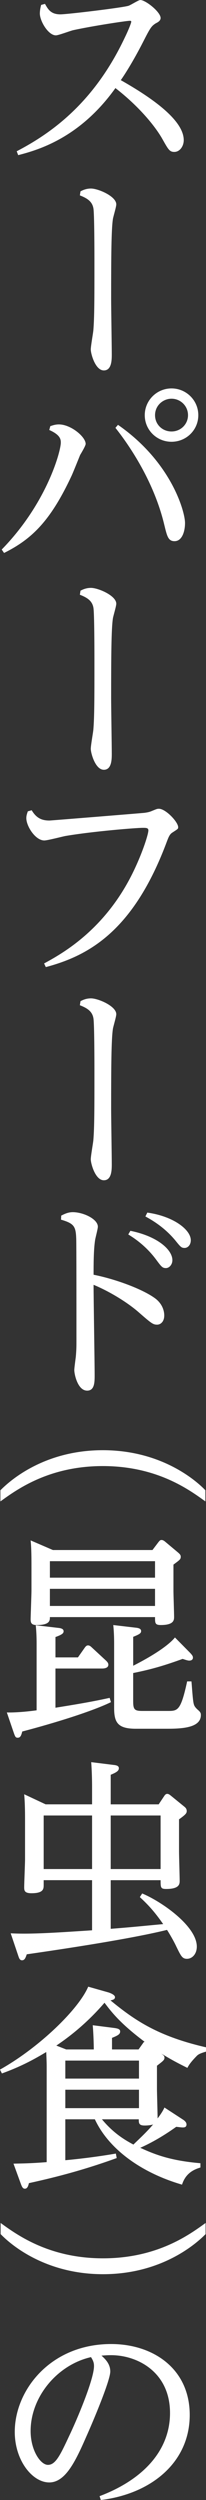
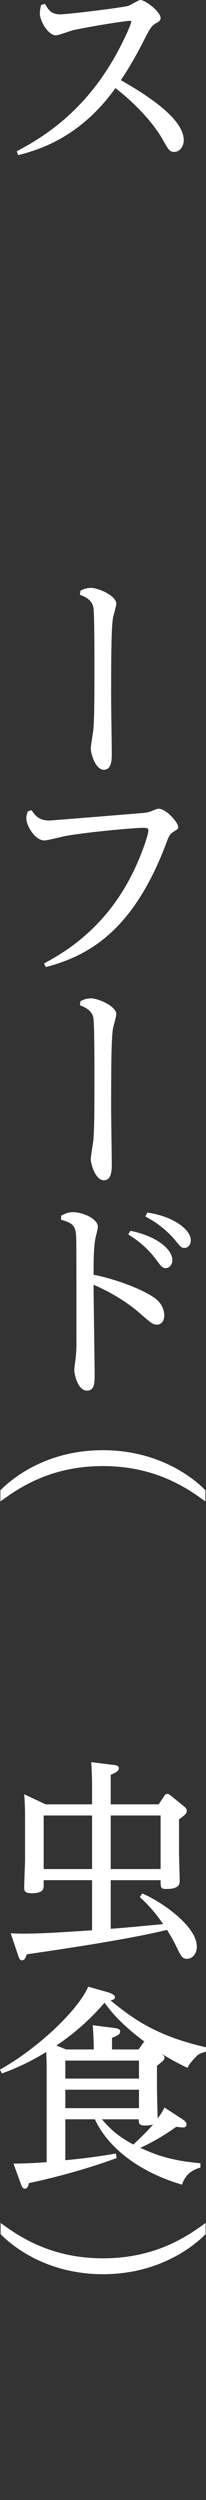
<svg xmlns="http://www.w3.org/2000/svg" id="b" width="26.436" height="320.66" viewBox="0 0 26.436 320.66">
  <rect x="0" y="0" width="26.436" height="320.66" fill="#333333" stroke="none" />
  <defs>
    <style>.d{fill:#fff;}</style>
  </defs>
  <g id="c">
    <g>
      <path class="d" d="m2.144,19.402c4.699-2.446,10.003-6.403,13.851-14.538.549-1.127.852-1.951.852-2.088,0-.11-.138-.11-.192-.11-.412,0-4.782.659-7.282,1.209-.357.083-1.869.66-2.199.66-.989,0-2.061-1.841-2.061-2.803,0-.385.082-.769.165-1.099l.494-.138c.385.687.742,1.347,1.978,1.347.88,0,7.942-.852,8.739-1.099.274-.083,1.292-.742,1.512-.742.686,0,2.61,1.539,2.61,2.309,0,.357-.357.55-.632.687-.55.357-.688.55-1.621,2.391-1.319,2.583-2.446,4.315-2.858,4.892,3.93,2.226,8.079,5.112,8.079,7.695,0,.797-.521,1.512-1.209,1.512-.605,0-.769-.302-1.512-1.622-.906-1.622-2.968-4.177-6.046-6.568-4.561,6.403-9.92,7.942-12.476,8.602l-.192-.495Z" />
-       <path class="d" d="m10.333,24.539c.329-.165.741-.357,1.346-.357.907,0,3.243.989,3.243,2.034,0,.33-.412,1.649-.44,1.923-.192,1.347-.22,4.617-.22,10.223,0,1.099.082,6.073.082,7.09,0,.687,0,2.061-1.017,2.061-1.1,0-1.677-2.144-1.677-2.693,0-.412.303-2.116.33-2.446.138-1.649.138-4.205.138-8.437,0-1.319,0-6.678-.138-7.255-.165-.825-.742-1.237-1.731-1.622l.083-.522Z" />
-       <path class="d" d="m6.458,54.657c.274-.083.605-.22,1.099-.22,1.539,0,3.436,1.594,3.436,2.501,0,.247-.605,1.237-.715,1.429-.165.412-.906,2.253-1.071,2.61-2.748,5.909-5.167,8.19-8.685,9.949l-.302-.44c5.798-5.936,7.585-12.614,7.585-13.713,0-.412-.056-.989-1.484-1.621l.138-.495Zm8.684-.165c6.87,4.782,8.602,11.158,8.602,12.586,0,1.099-.385,2.336-1.347,2.336-.824,0-.962-.66-1.318-2.116-1.402-5.881-4.864-10.663-6.267-12.421l.33-.385Zm10.306-1.237c0,1.897-1.539,3.408-3.436,3.408-1.924,0-3.435-1.539-3.435-3.408,0-1.896,1.539-3.435,3.435-3.435,1.869,0,3.436,1.512,3.436,3.435Zm-5.552,0c0,1.21.962,2.089,2.116,2.089,1.182,0,2.116-.935,2.116-2.089,0-1.209-.989-2.116-2.116-2.116-1.071,0-2.116.852-2.116,2.116Z" />
      <path class="d" d="m10.333,75.759c.329-.165.741-.356,1.346-.356.907,0,3.243.989,3.243,2.033,0,.33-.412,1.648-.44,1.924-.192,1.347-.22,4.616-.22,10.223,0,1.1.082,6.073.082,7.09,0,.688,0,2.062-1.017,2.062-1.1,0-1.677-2.144-1.677-2.693,0-.412.303-2.116.33-2.445.138-1.649.138-4.205.138-8.438,0-1.318,0-6.678-.138-7.255-.165-.824-.742-1.236-1.731-1.621l.083-.522Z" />
      <path class="d" d="m4.066,103.926c.577.962,1.237,1.319,2.281,1.319.165,0,12.01-.962,12.202-.989.385-.055.659-.11.962-.247.605-.248.659-.275.879-.275.88,0,2.474,1.704,2.474,2.363,0,.221-.027.221-.742.688-.357.22-.495.605-.688,1.1-4.287,11.569-10.085,14.702-15.554,16.158l-.22-.467c2.253-1.236,7.859-4.287,11.486-11.845,1.237-2.583,1.897-4.781,1.897-5.221,0-.33-.302-.33-.715-.33-.852,0-6.348.44-9.92,1.044-.44.083-2.309.577-2.721.577-1.154,0-2.309-1.841-2.309-2.857,0-.33.082-.55.192-.88l.494-.138Z" />
      <path class="d" d="m10.333,128.41c.329-.165.741-.357,1.346-.357.907,0,3.243.99,3.243,2.034,0,.33-.412,1.648-.44,1.924-.192,1.347-.22,4.616-.22,10.223,0,1.1.082,6.073.082,7.09,0,.688,0,2.062-1.017,2.062-1.1,0-1.677-2.144-1.677-2.693,0-.412.303-2.116.33-2.445.138-1.649.138-4.205.138-8.438,0-1.318,0-6.678-.138-7.255-.165-.824-.742-1.236-1.731-1.621l.083-.522Z" />
      <path class="d" d="m7.859,155.917c.44-.22.879-.44,1.483-.44,1.347,0,3.216.879,3.216,1.868,0,.275-.33,1.484-.357,1.731-.192,1.237-.192,3.16-.192,4.425,3.023.605,6.513,1.951,7.997,3.106.88.714,1.072,1.594,1.072,2.116,0,.824-.495,1.182-.907,1.182-.55,0-.742-.165-2.474-1.677-1.347-1.154-3.518-2.528-5.689-3.436,0,1.842.138,9.921.138,11.57,0,.906,0,2.006-.962,2.006-1.209,0-1.649-2.089-1.649-2.639,0-.274.165-1.456.192-1.676.083-.962.083-1.292.083-2.227,0-3.682,0-12.256-.027-12.943-.056-1.594-.275-1.951-1.951-2.445l.027-.522Zm8.876,1.951c3.518.715,5.387,2.446,5.387,3.765,0,.577-.412,1.017-.824,1.017-.44,0-.577-.164-1.21-1.017-1.401-1.924-3.05-2.94-3.627-3.298l.274-.467Zm2.171-2.336c3.353.467,5.579,2.198,5.579,3.545,0,.605-.385.989-.797.989s-.522-.137-1.209-.989c-1.374-1.648-2.913-2.556-3.82-3.05l.247-.495Z" />
      <path class="d" d="m26.355,192.576c-2.089-1.512-6.211-4.534-13.164-4.534-6.897,0-11.02,2.995-13.136,4.534v-1.429c1.594-1.622,5.991-5.14,13.136-5.14,7.695,0,12.146,4.067,13.164,5.14v1.429Z" />
-       <path class="d" d="m7.117,212.582h2.886l.907-1.292c.109-.138.22-.247.384-.247.192,0,.357.138.44.22l1.868,1.731c.138.138.303.302.303.522,0,.494-.66.494-.824.494h-5.964v5.029c2.391-.385,4.59-.742,6.953-1.265l.165.55c-2.364,1.154-7.091,2.639-11.378,3.765-.109.385-.192.798-.577.798-.274,0-.329-.11-.521-.66l-.88-2.583c.797.027,2.254-.055,3.82-.274v-8.3c0-.659,0-1.539-.11-2.61l2.804.329c.302.028.769.083.769.44,0,.22-.109.412-1.044.741v2.611Zm12.449-13.769l.769-1.017c.137-.165.22-.274.385-.274s.302.082.44.192l1.704,1.429c.247.22.329.33.329.522,0,.329-.082.385-.934,1.017v3.38c0,.522.082,2.831.082,3.298,0,.412,0,1.072-1.704,1.072-.742,0-.742-.248-.742-1.018H6.402c0,.44,0,1.018-1.703,1.018-.633,0-.769-.248-.769-.742,0-.22.109-3.216.109-3.628v-2.968c0-1.1,0-2.556-.109-3.518l2.857,1.236h12.779Zm-13.164,1.43v2.115h13.493v-2.115H6.402Zm0,3.545v2.198h13.493v-2.198H6.402Zm10.69,14.482c0,1.044.22,1.182,1.209,1.182h3.216c1.291,0,1.676,0,2.501-3.792h.549c.056.467.165,2.5.303,2.912.055.221.165.413.494.715.357.303.413.44.413.688,0,1.566-2.172,1.759-4.26,1.759h-4.095c-2.363,0-2.775-.853-2.775-2.693v-7.997c0-.632,0-1.539-.11-2.61l2.803.329c.303.027.769.083.769.44,0,.275-.192.413-1.017.742v3.71c2.968-1.511,4.672-2.775,5.359-3.627l1.951,1.978c.22.247.356.385.356.605,0,.33-.302.385-.467.385-.192,0-.44-.083-.852-.22-2.281.824-3.902,1.319-6.349,1.813v3.683Z" />
      <path class="d" d="m11.816,231.432v-2.254c0-.797-.027-2.033-.109-3.16l2.857.357c.275.027.688.082.688.412s-.248.521-1.045.852v3.793h6.156l.715-1.072c.137-.22.274-.274.385-.274.137,0,.274.082.412.192l1.786,1.456c.137.11.302.275.302.55s-.109.44-.989,1.071v4.123c0,.576.083,3.269.083,3.737,0,.412,0,1.071-1.731,1.071-.715,0-.715-.192-.715-1.127h-6.403v6.238c3.106-.247,3.463-.302,6.733-.605-1.127-1.621-1.951-2.501-2.995-3.463l.302-.467c2.61,1.1,7.008,4.232,7.008,6.815,0,.935-.577,1.566-1.265,1.566-.605,0-.769-.357-1.374-1.594-.164-.357-.605-1.209-1.182-2.116-5.304,1.319-15.938,2.83-18,3.133-.137.385-.247.769-.605.769-.302,0-.385-.274-.522-.688l-.934-2.775c2.556.138,5.826-.082,10.442-.385v-6.431h-6.211v.605c0,.495,0,1.072-1.566,1.072-.906,0-.934-.357-.934-.769,0-.55.109-3.078.109-3.572v-4.864c0-.962,0-2.254-.109-3.49l2.748,1.292h5.963Zm-6.211,1.429v6.87h6.211v-6.87h-6.211Zm15.005,6.87v-6.87h-6.403v6.87h6.403Z" />
      <path class="d" d="m25.722,278.011c-.824.248-1.895.715-2.363,2.199-5.358-1.566-9.453-4.644-11.185-8.382h-3.792v5.249c2.088-.192,4.424-.495,6.485-.853l.109.577c-4.699,1.704-8.519,2.61-11.267,3.216-.083.356-.192.714-.522.714-.247,0-.357-.22-.495-.577l-.961-2.638c1.264-.027,2.088-.027,4.259-.192v-12.146c0-.468,0-.605-.055-1.978-1.429.852-3.051,1.786-5.689,2.748l-.247-.495c5.001-2.803,10.085-7.722,11.322-10.635l2.61.741c.247.083.824.303.824.606,0,.302-.329.356-.577.412,3.078,2.528,6.046,4.589,12.257,6.018v.55c-.715.22-.989.33-1.236.605-.853.88-1.018,1.237-1.154,1.484-1.209-.605-2.007-1.017-3.353-1.842.247.192.412.303.412.522,0,.303-.11.385-.962,1.044v2.996c0,.467.082,3.16.082,3.765.055-.082.605-.769.88-1.401l2.445,1.594c.192.138.385.33.385.577,0,.385-.33.385-.467.385-.248,0-.55-.055-.853-.082-1.071.769-2.748,1.868-4.616,2.692,1.868.853,3.847,1.649,7.722,1.978v.55Zm-13.685-15.142c0-.247-.027-1.924-.137-3.106l2.803.357c.33.055.715.109.715.44s-.221.495-1.045.824v1.484h3.408l.549-.769c.083-.138.11-.165.221-.22-3.188-2.391-4.287-3.875-5.14-5.002-2.473,2.886-4.919,4.644-6.183,5.496l1.264.495h3.545Zm-3.654,1.429v2.309h9.453v-2.309h-9.453Zm9.453,6.101v-2.363h-9.453v2.363h9.453Zm-4.754,1.43c1.538,1.868,3.077,2.721,4.039,3.242.44-.44,1.677-1.566,2.528-2.583-.165.055-.521.138-1.099.138-.742,0-.742-.33-.742-.797h-4.727Z" />
      <path class="d" d="m.082,285.127c2.116,1.539,6.238,4.534,13.136,4.534,6.953,0,11.075-3.022,13.164-4.534v1.429c-1.127,1.154-5.552,5.14-13.164,5.14-6.843,0-11.294-3.243-13.136-5.14v-1.429Z" />
-       <path class="d" d="m12.778,320.165c5.661-2.144,9.041-5.908,9.041-10.663,0-5.248-4.177-7.42-7.557-7.42-.303,0-.468,0-1.237.056.412.385,1.127,1.017,1.127,2.033,0,1.182-2.253,6.513-3.078,8.354-1.401,3.215-2.692,5.881-4.754,5.881-2.171,0-4.425-2.83-4.425-6.485,0-5.359,4.59-11.268,12.367-11.268,5.386,0,10.085,3.16,10.085,9.097,0,6.046-4.892,10.112-11.404,10.91l-.165-.495Zm-8.849-8.354c0,2.474,1.264,4.342,2.226,4.342.989,0,1.594-1.291,2.748-3.765.907-1.895,3.16-7.172,3.16-8.903,0-.44-.109-.715-.385-1.154-4.342.989-7.749,5.111-7.749,9.48Z" />
    </g>
  </g>
</svg>